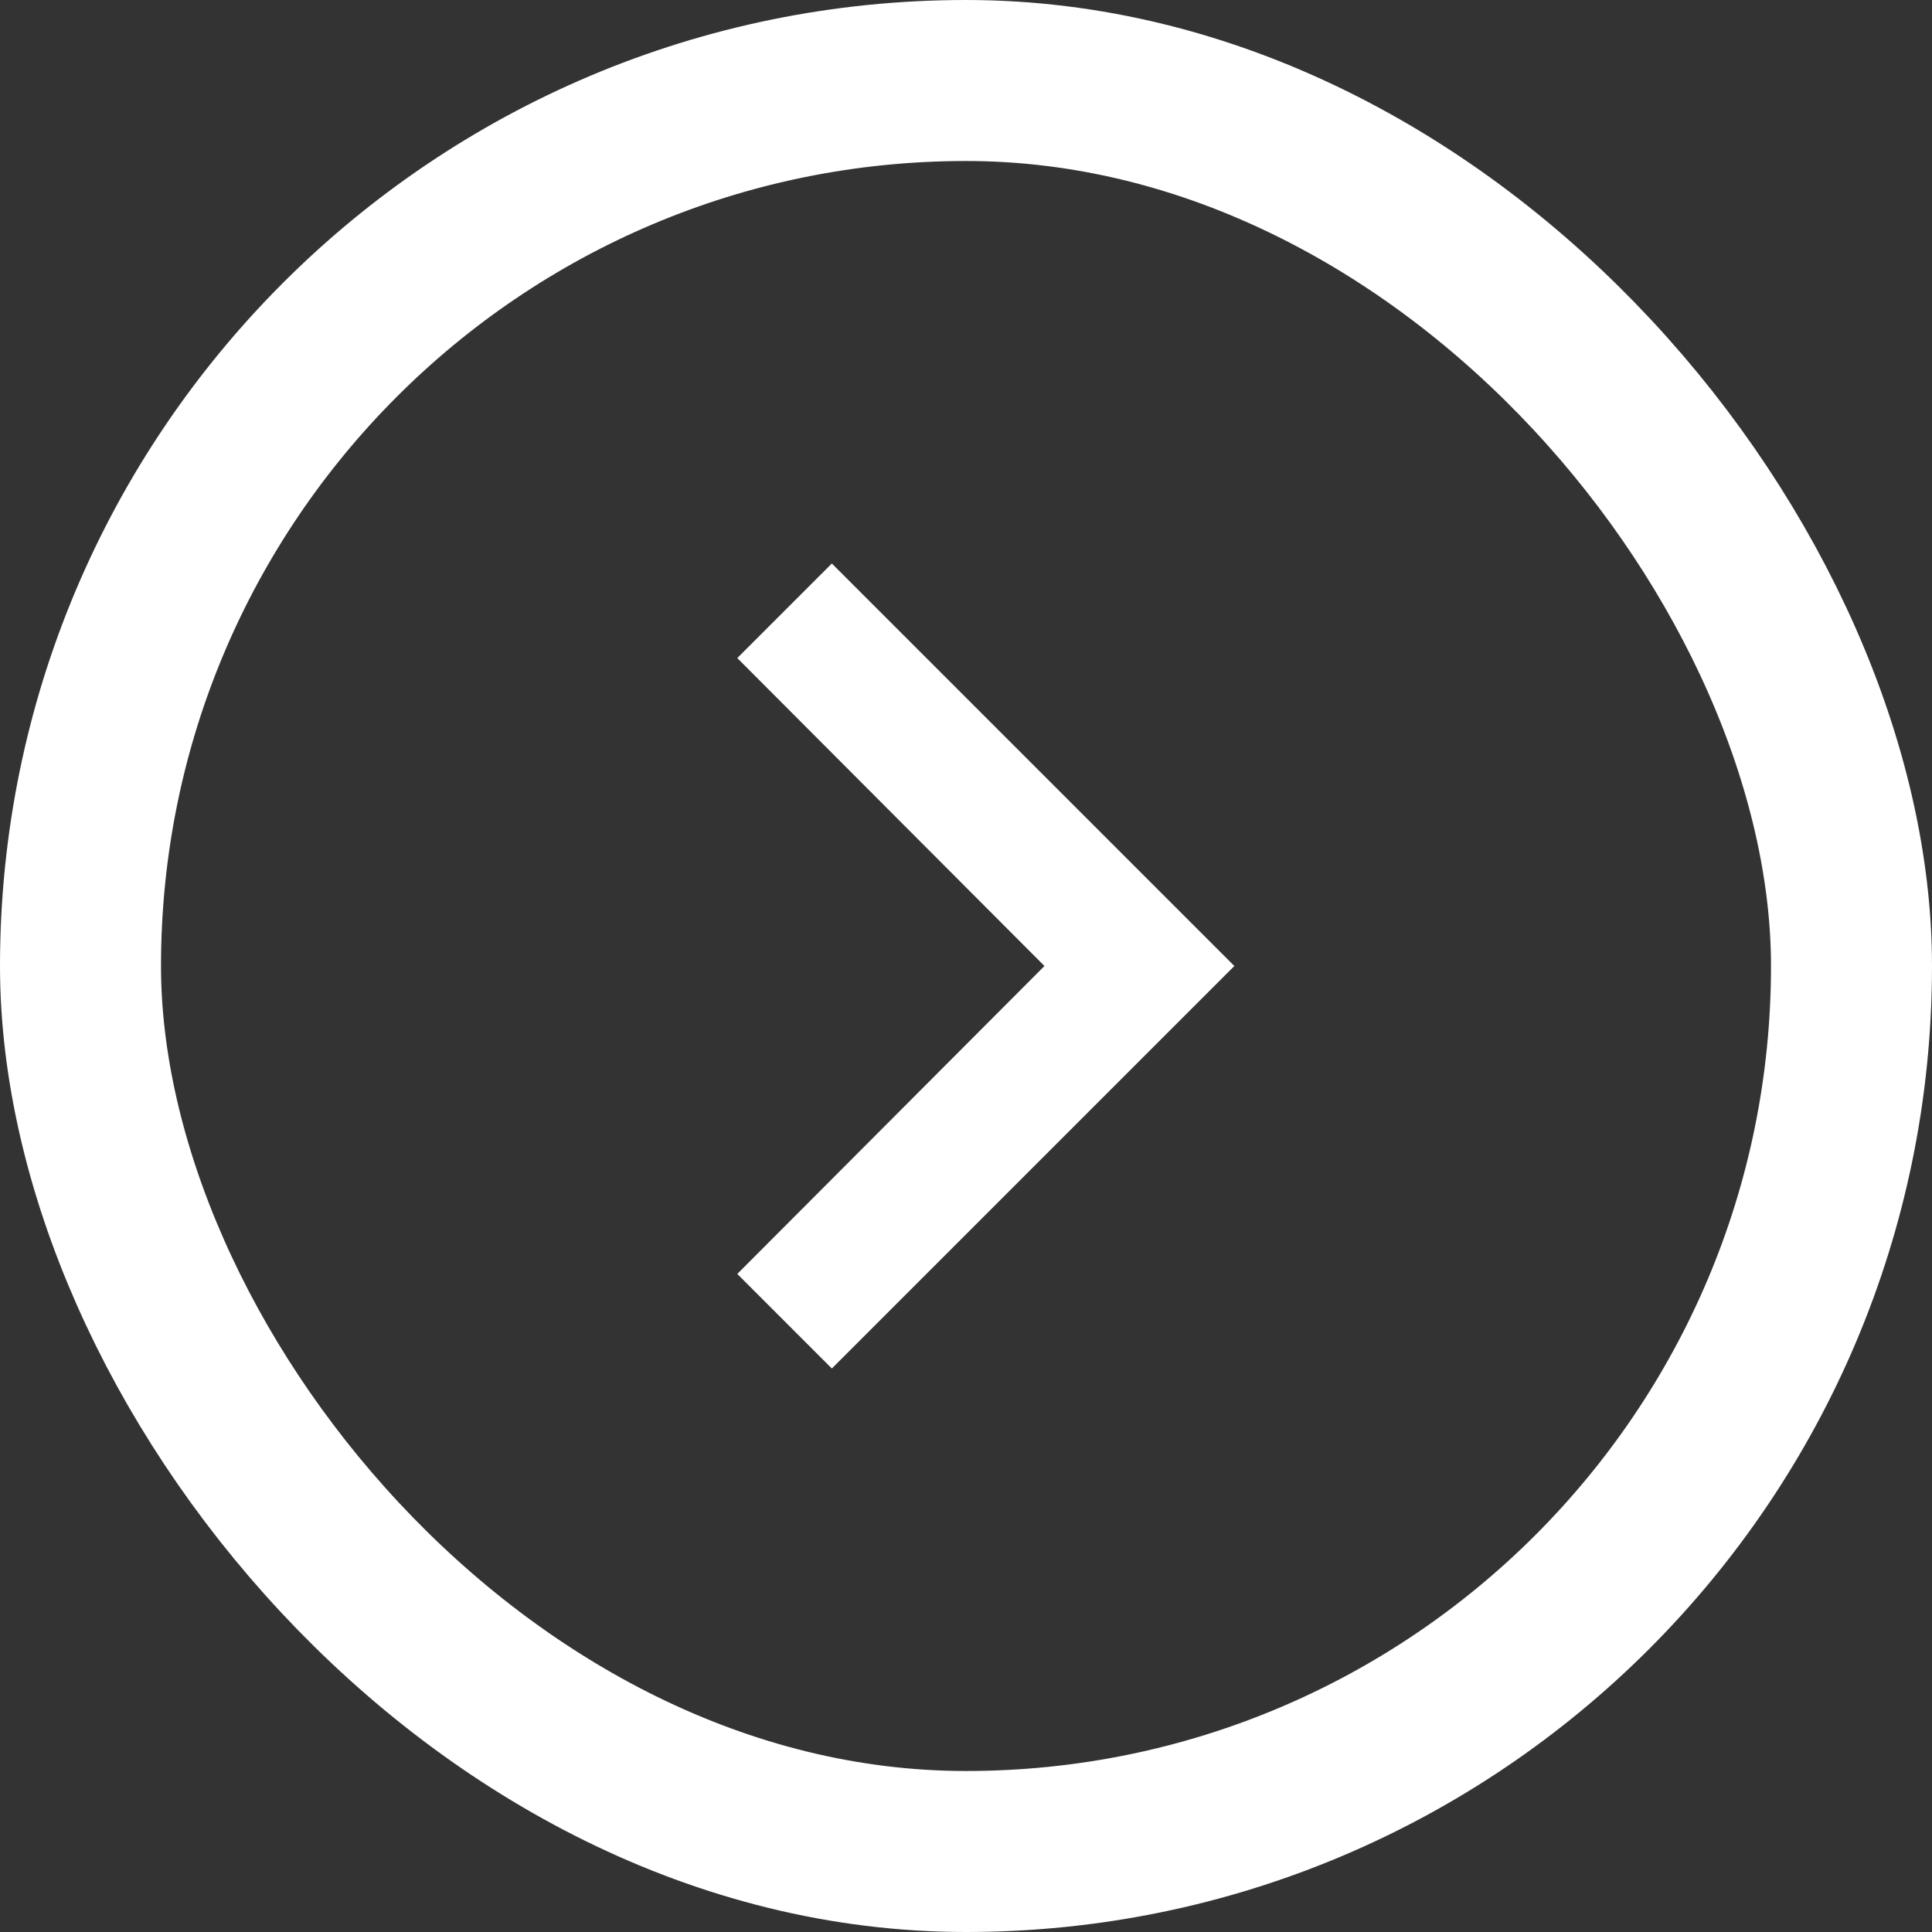
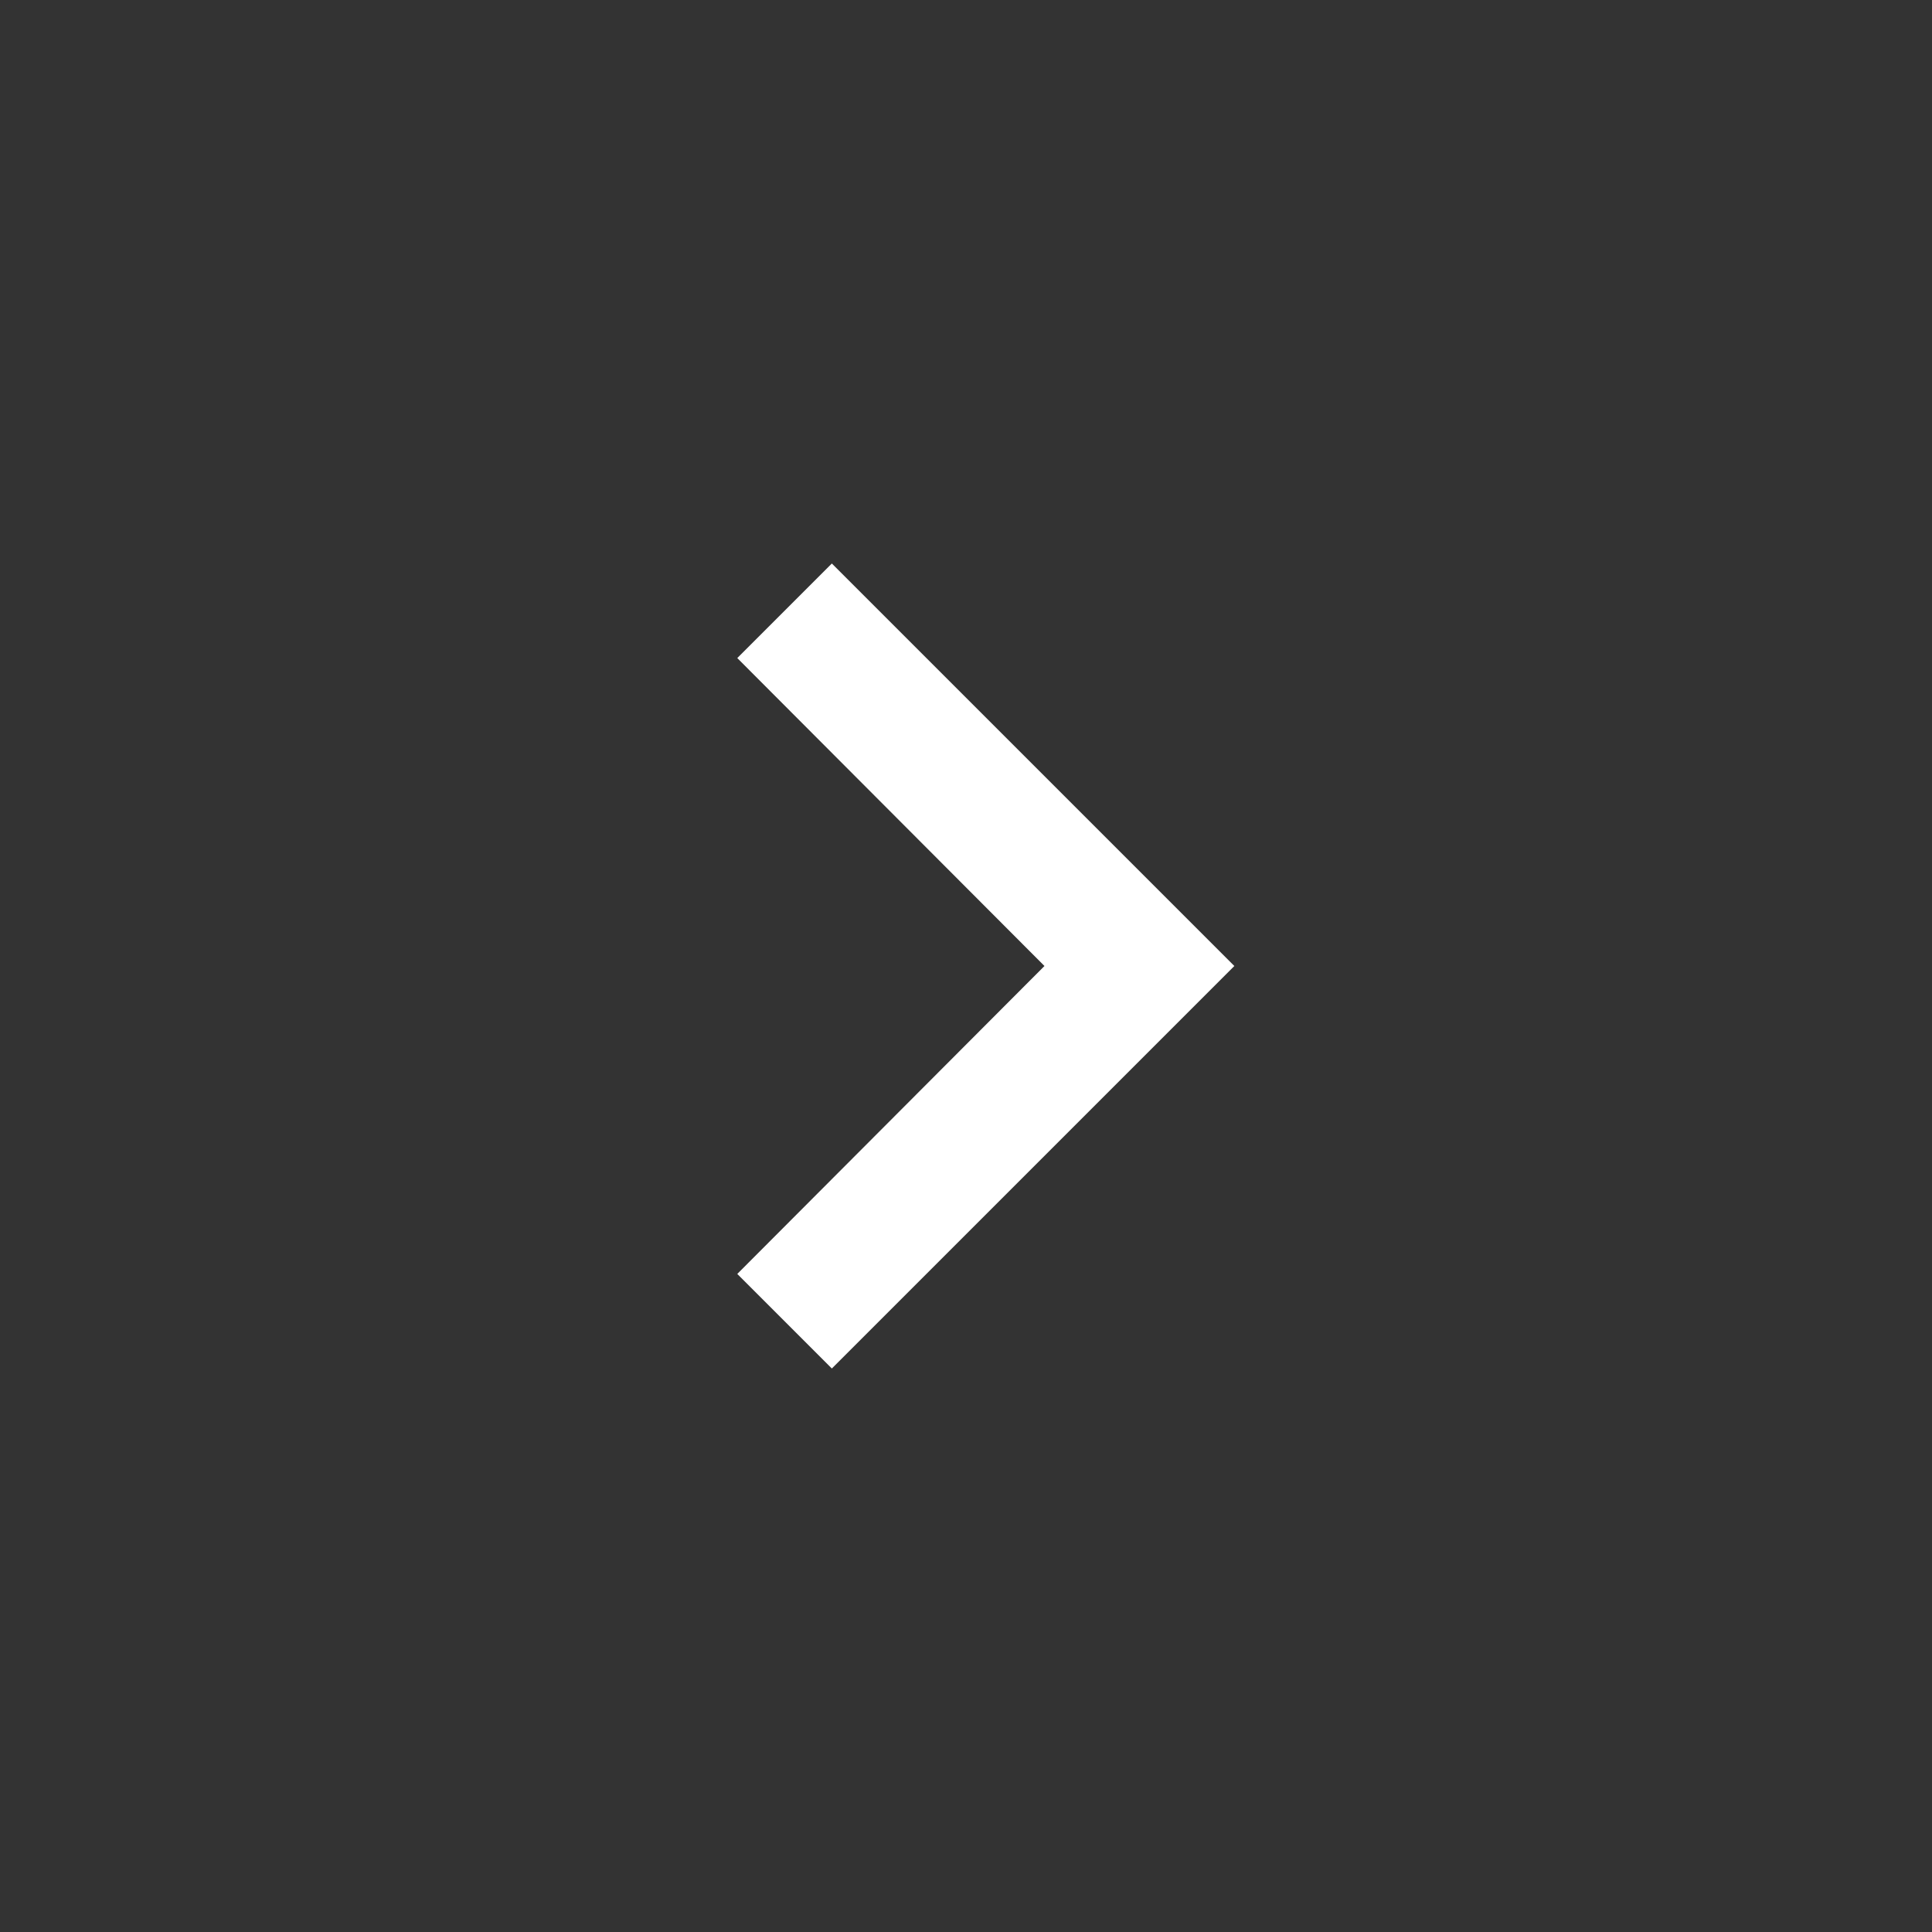
<svg xmlns="http://www.w3.org/2000/svg" width="36" height="36" viewBox="0 0 36 36" fill="none">
  <rect x="0" y="0" width="36" height="36" fill="#333333" stroke="none" />
-   <rect x="34.5" y="34.5" width="33" height="33" rx="16.5" transform="rotate(180 34.5 34.5)" stroke="white" stroke-width="3" />
  <path d="M13.738 23.738L15.5 25.5L23 18L15.5 10.5L13.738 12.262L19.462 18L13.738 23.738Z" fill="white" />
</svg>